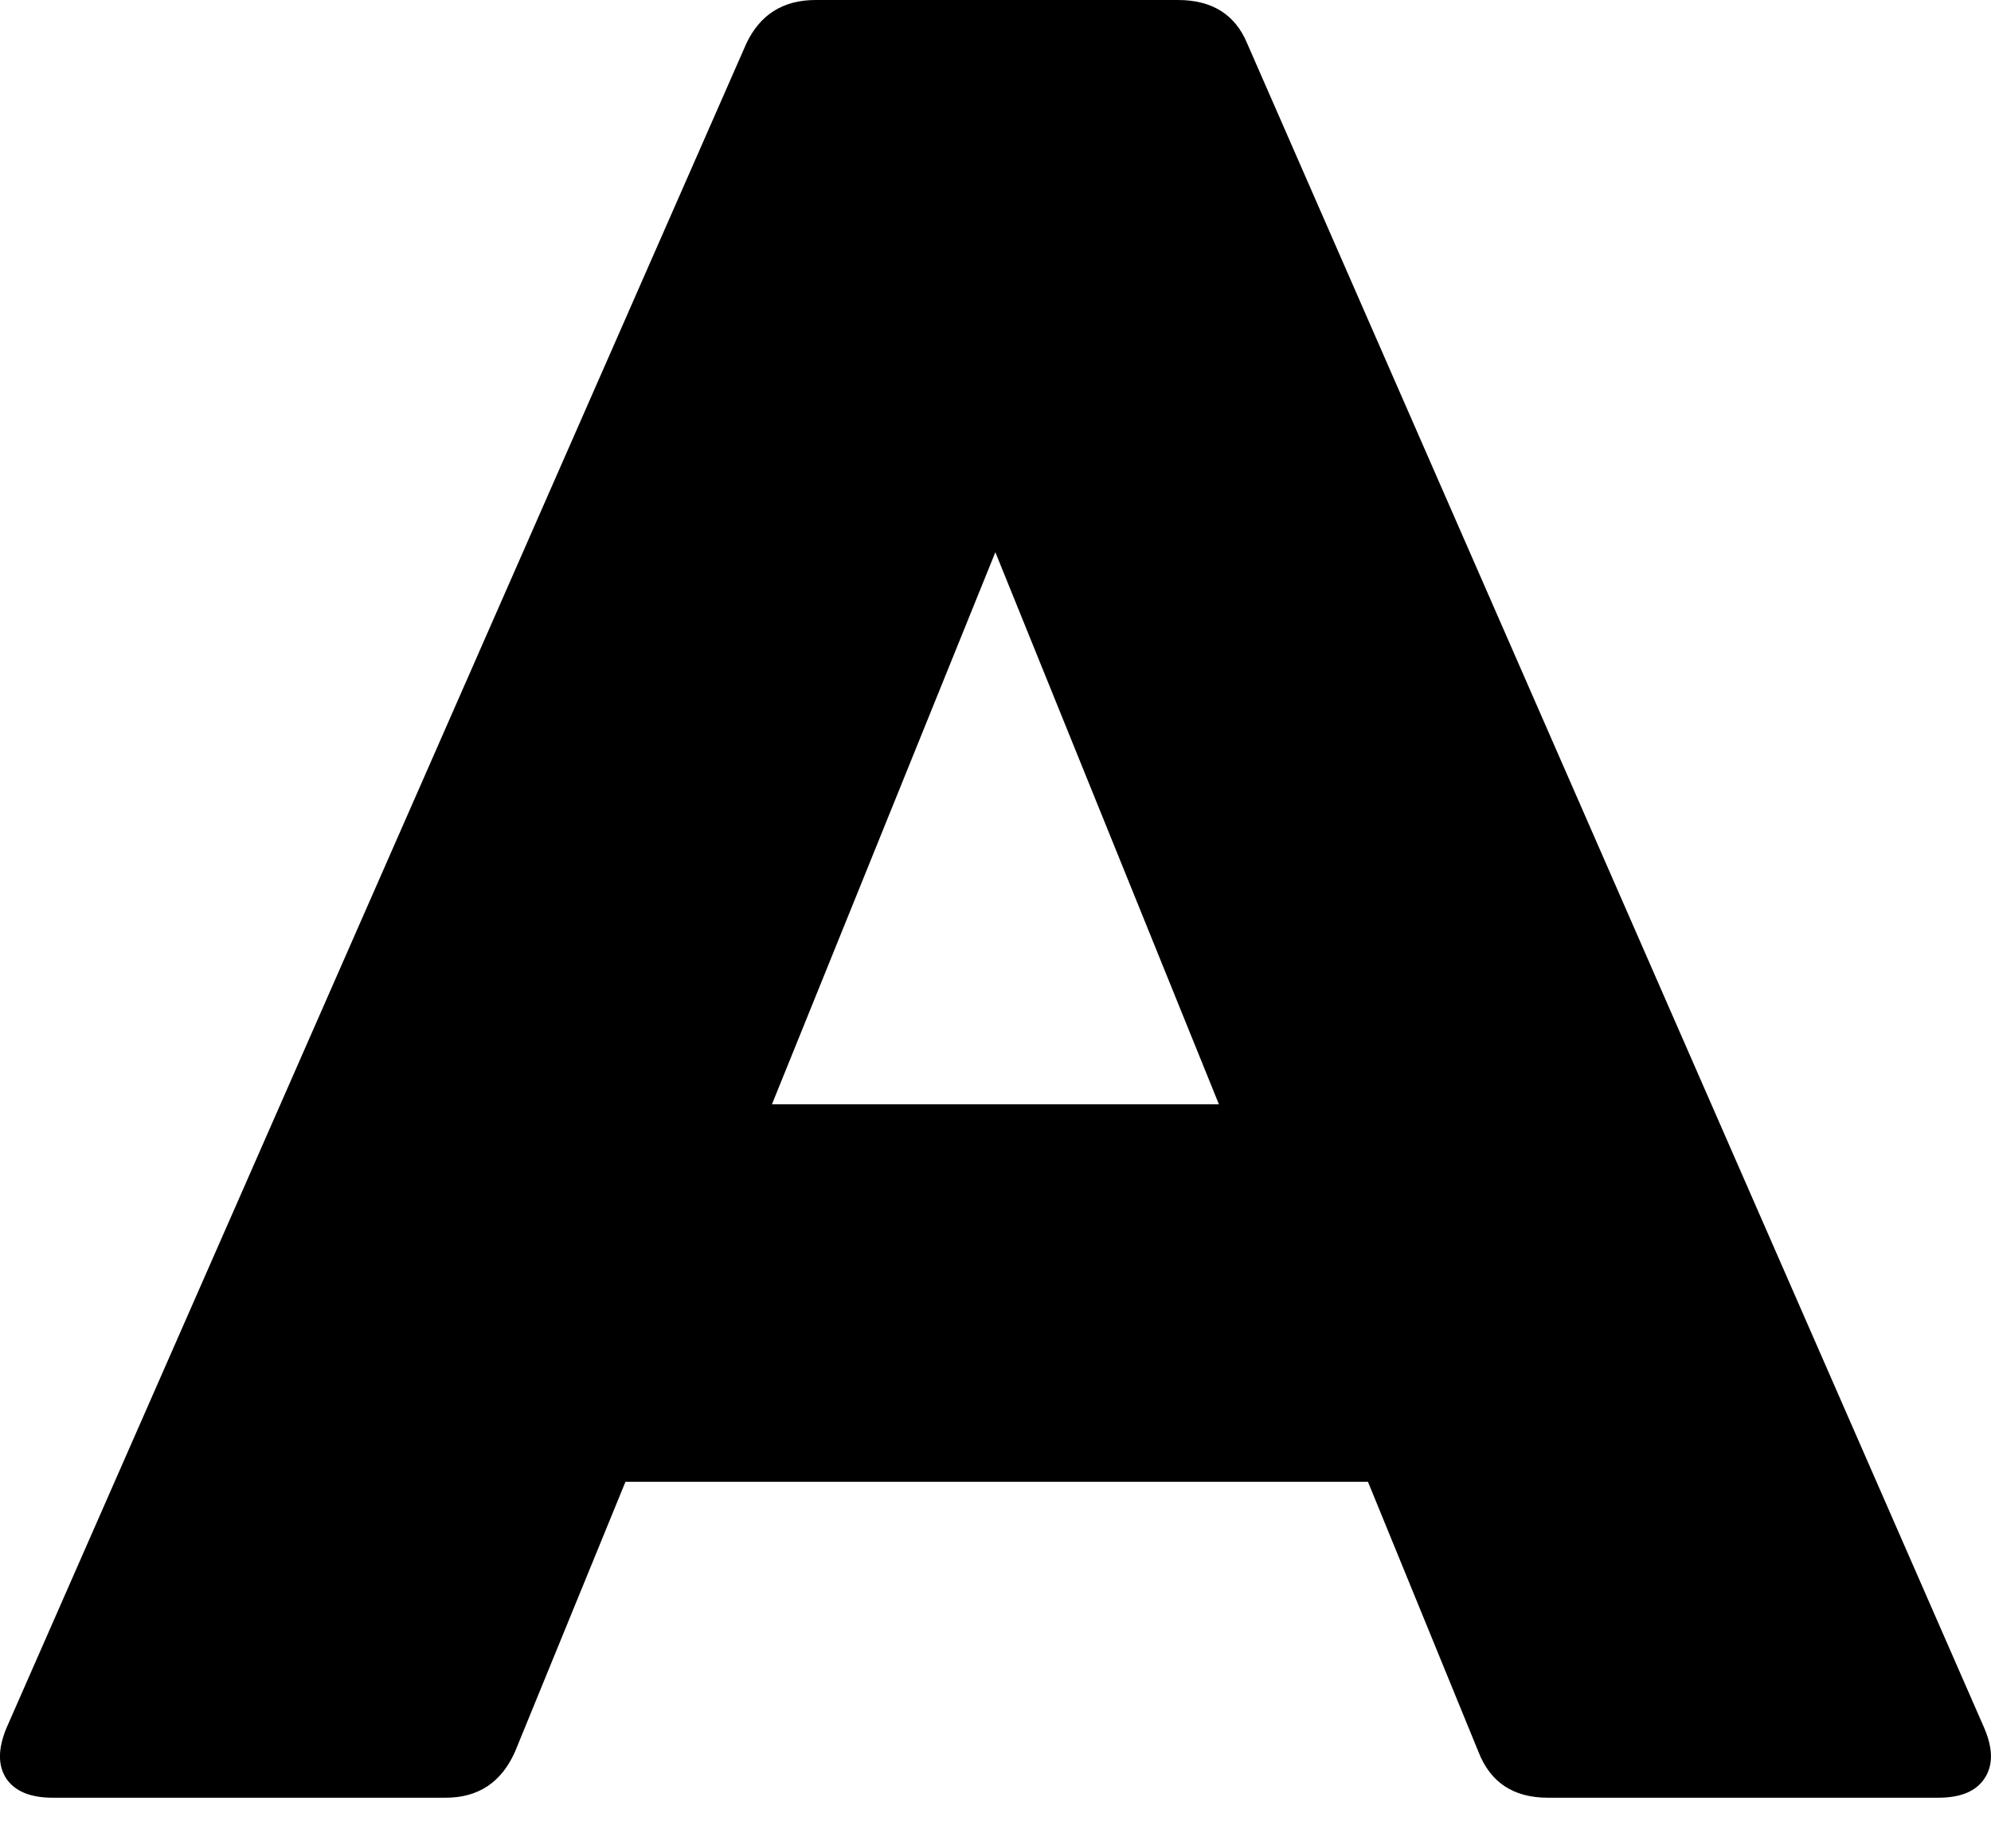
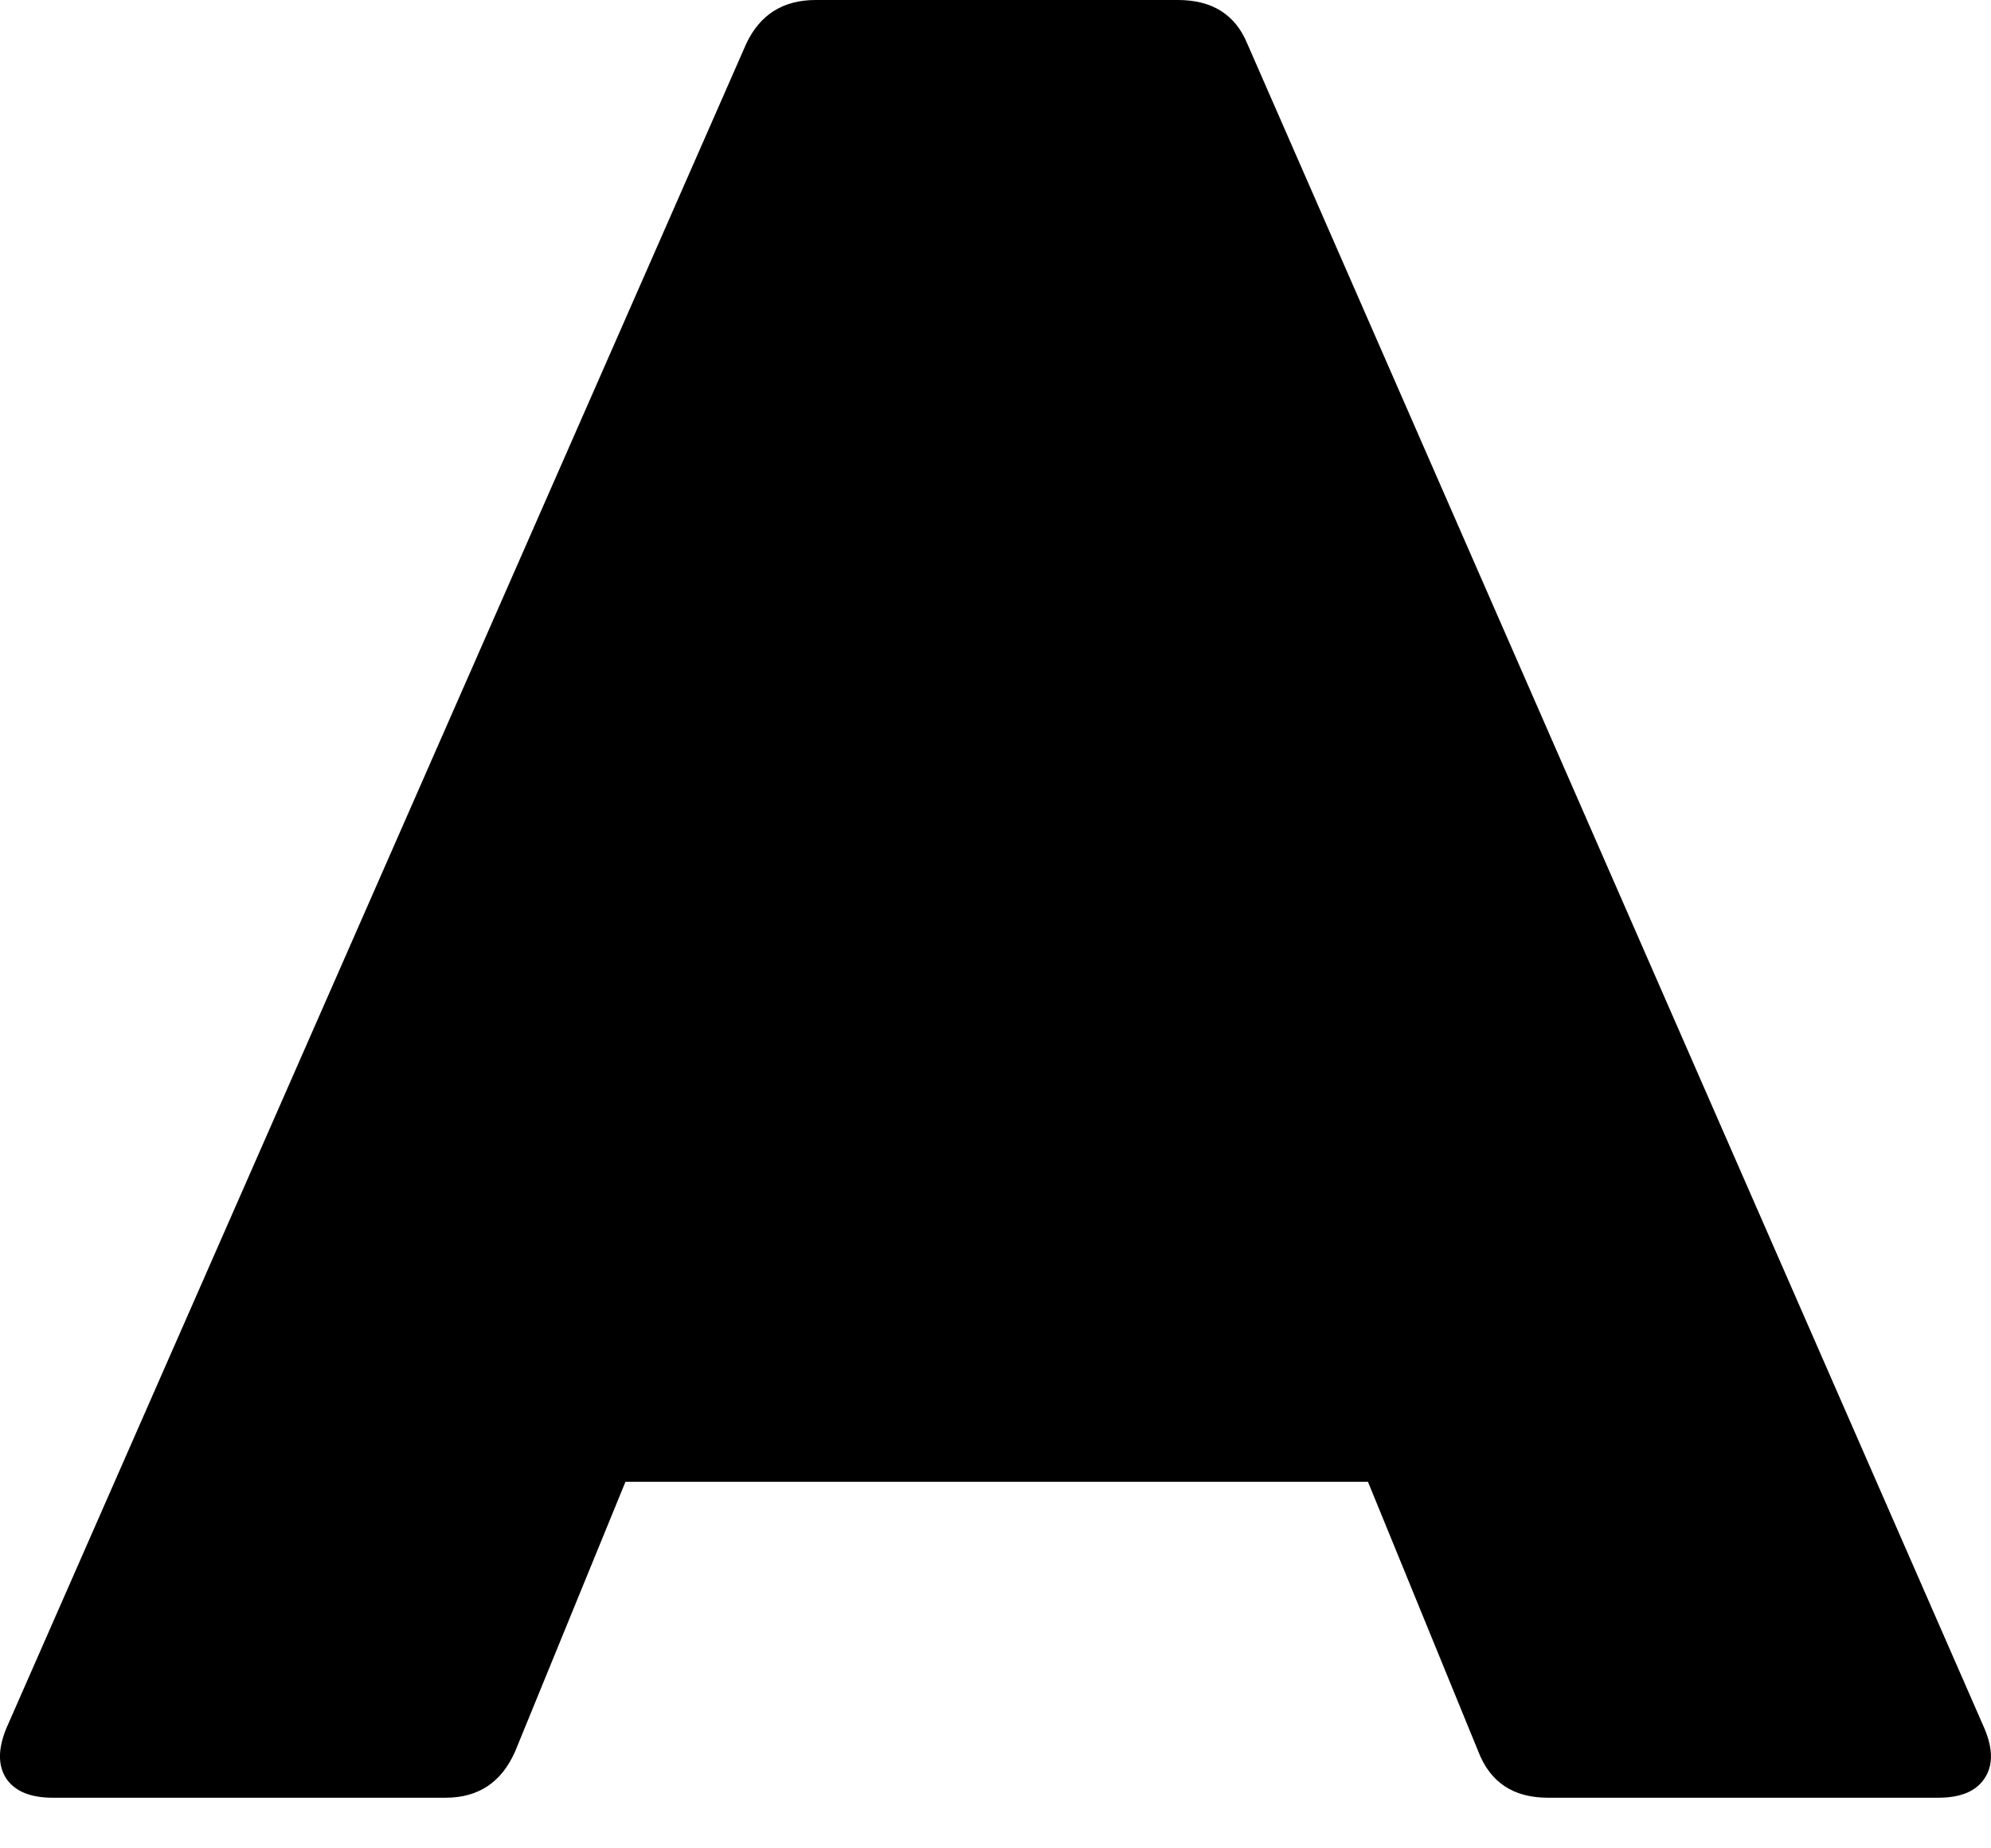
<svg xmlns="http://www.w3.org/2000/svg" width="14" height="13" viewBox="0 0 14 13" fill="none">
-   <path d="M0.371 12.644C0.214 12.644 0.105 12.599 0.044 12.509C-0.015 12.418 -0.015 12.302 0.044 12.157L5.248 0.306C5.344 0.103 5.506 0 5.735 0H8.283C8.524 0 8.686 0.103 8.77 0.306L13.954 12.157C14.015 12.302 14.015 12.418 13.954 12.509C13.894 12.599 13.787 12.644 13.629 12.644H10.884C10.643 12.644 10.479 12.537 10.395 12.319L9.619 10.422H4.398L3.622 12.319C3.526 12.537 3.362 12.644 3.134 12.644H0.371ZM5.428 7.767H8.571L6.999 3.884L5.428 7.767Z" fill="black" />
+   <path d="M0.371 12.644C0.214 12.644 0.105 12.599 0.044 12.509C-0.015 12.418 -0.015 12.302 0.044 12.157L5.248 0.306C5.344 0.103 5.506 0 5.735 0H8.283C8.524 0 8.686 0.103 8.77 0.306L13.954 12.157C14.015 12.302 14.015 12.418 13.954 12.509C13.894 12.599 13.787 12.644 13.629 12.644H10.884C10.643 12.644 10.479 12.537 10.395 12.319L9.619 10.422H4.398L3.622 12.319C3.526 12.537 3.362 12.644 3.134 12.644H0.371ZM5.428 7.767L6.999 3.884L5.428 7.767Z" fill="black" />
</svg>